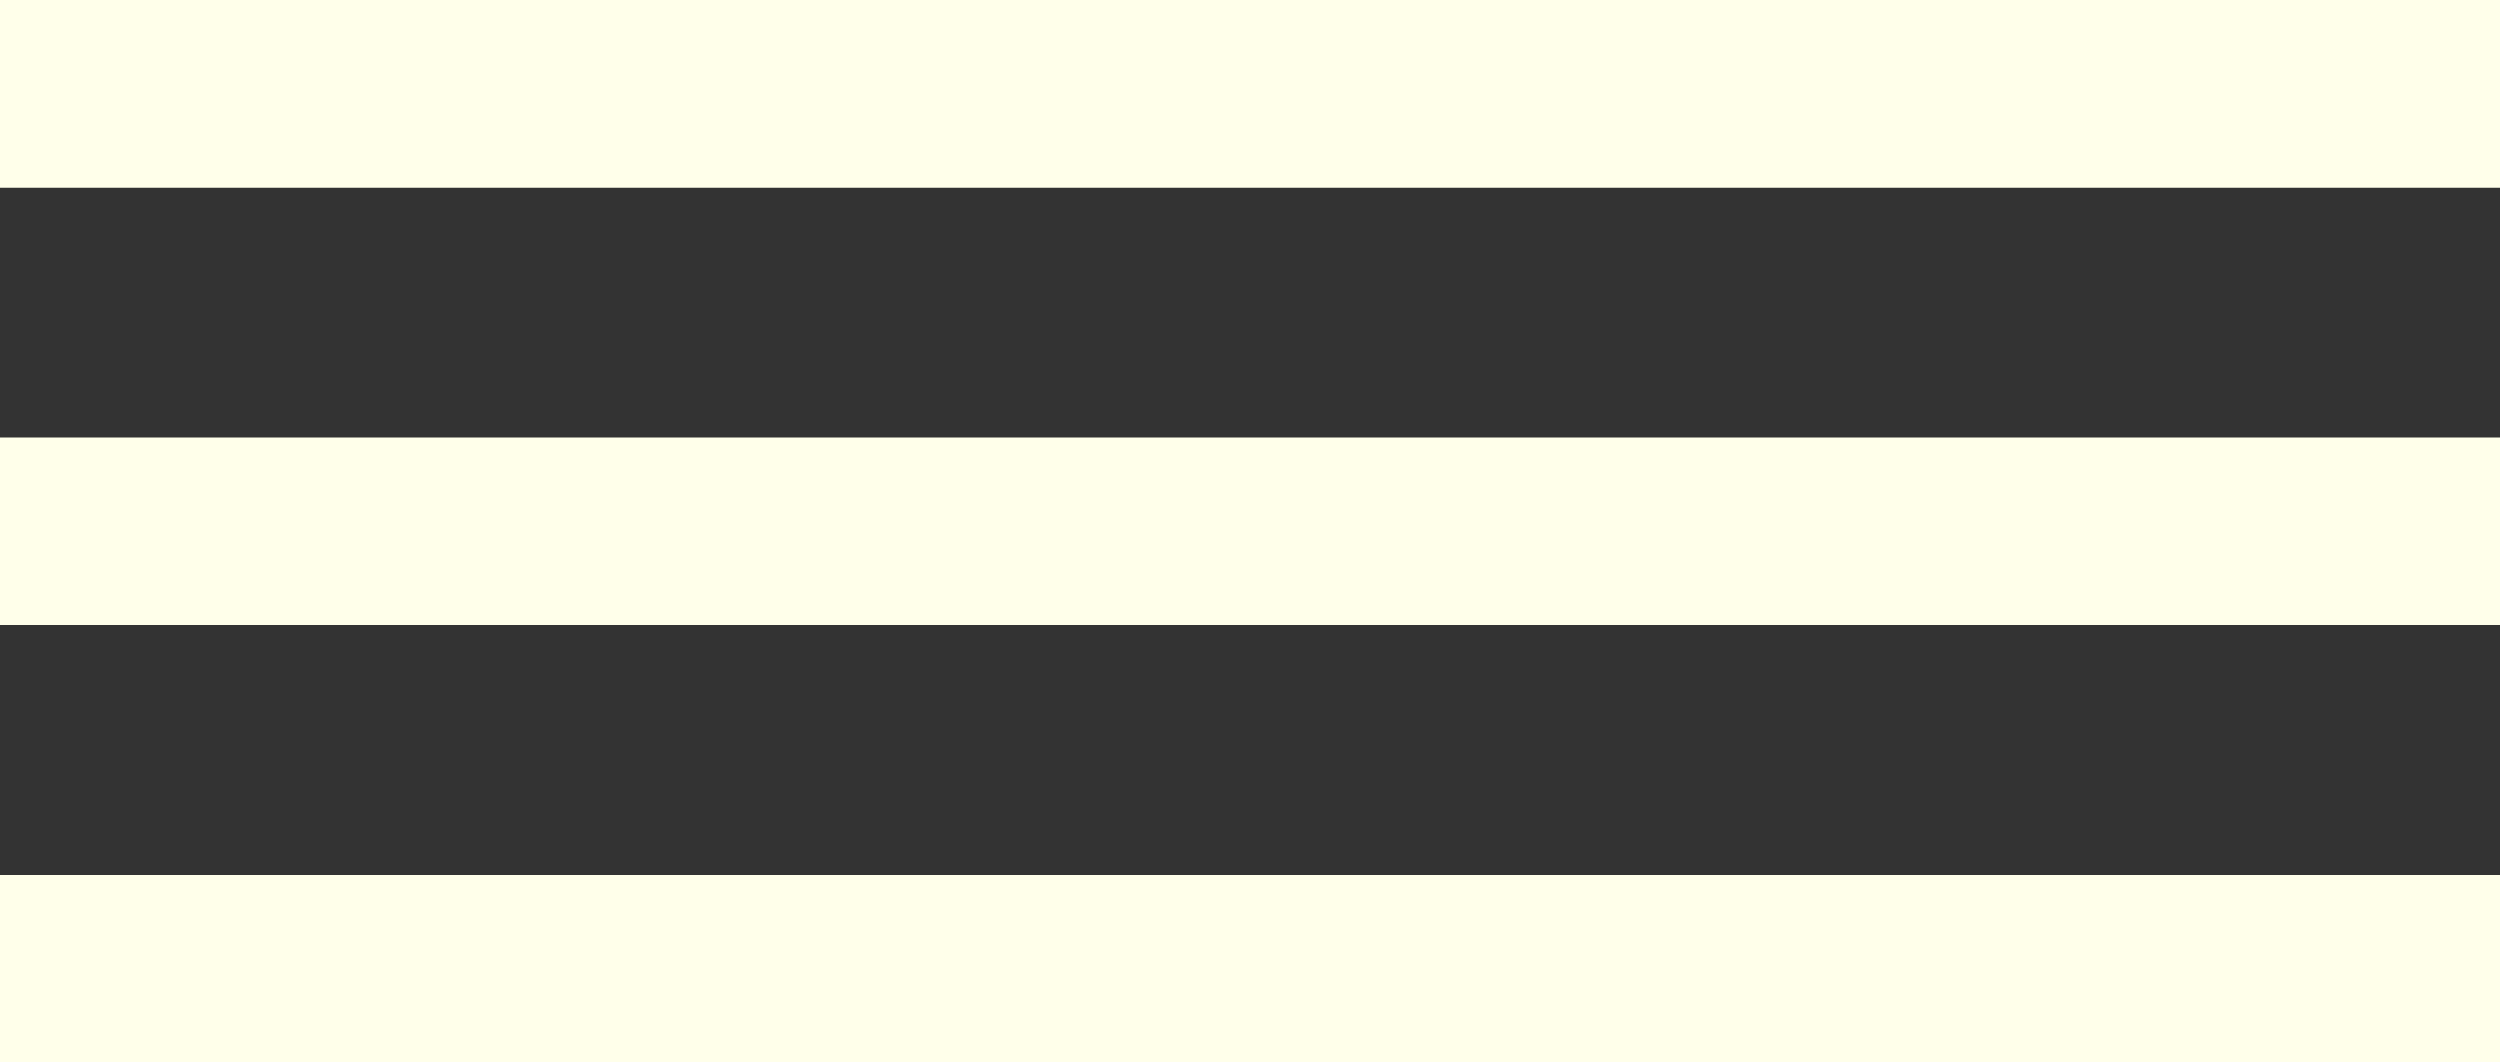
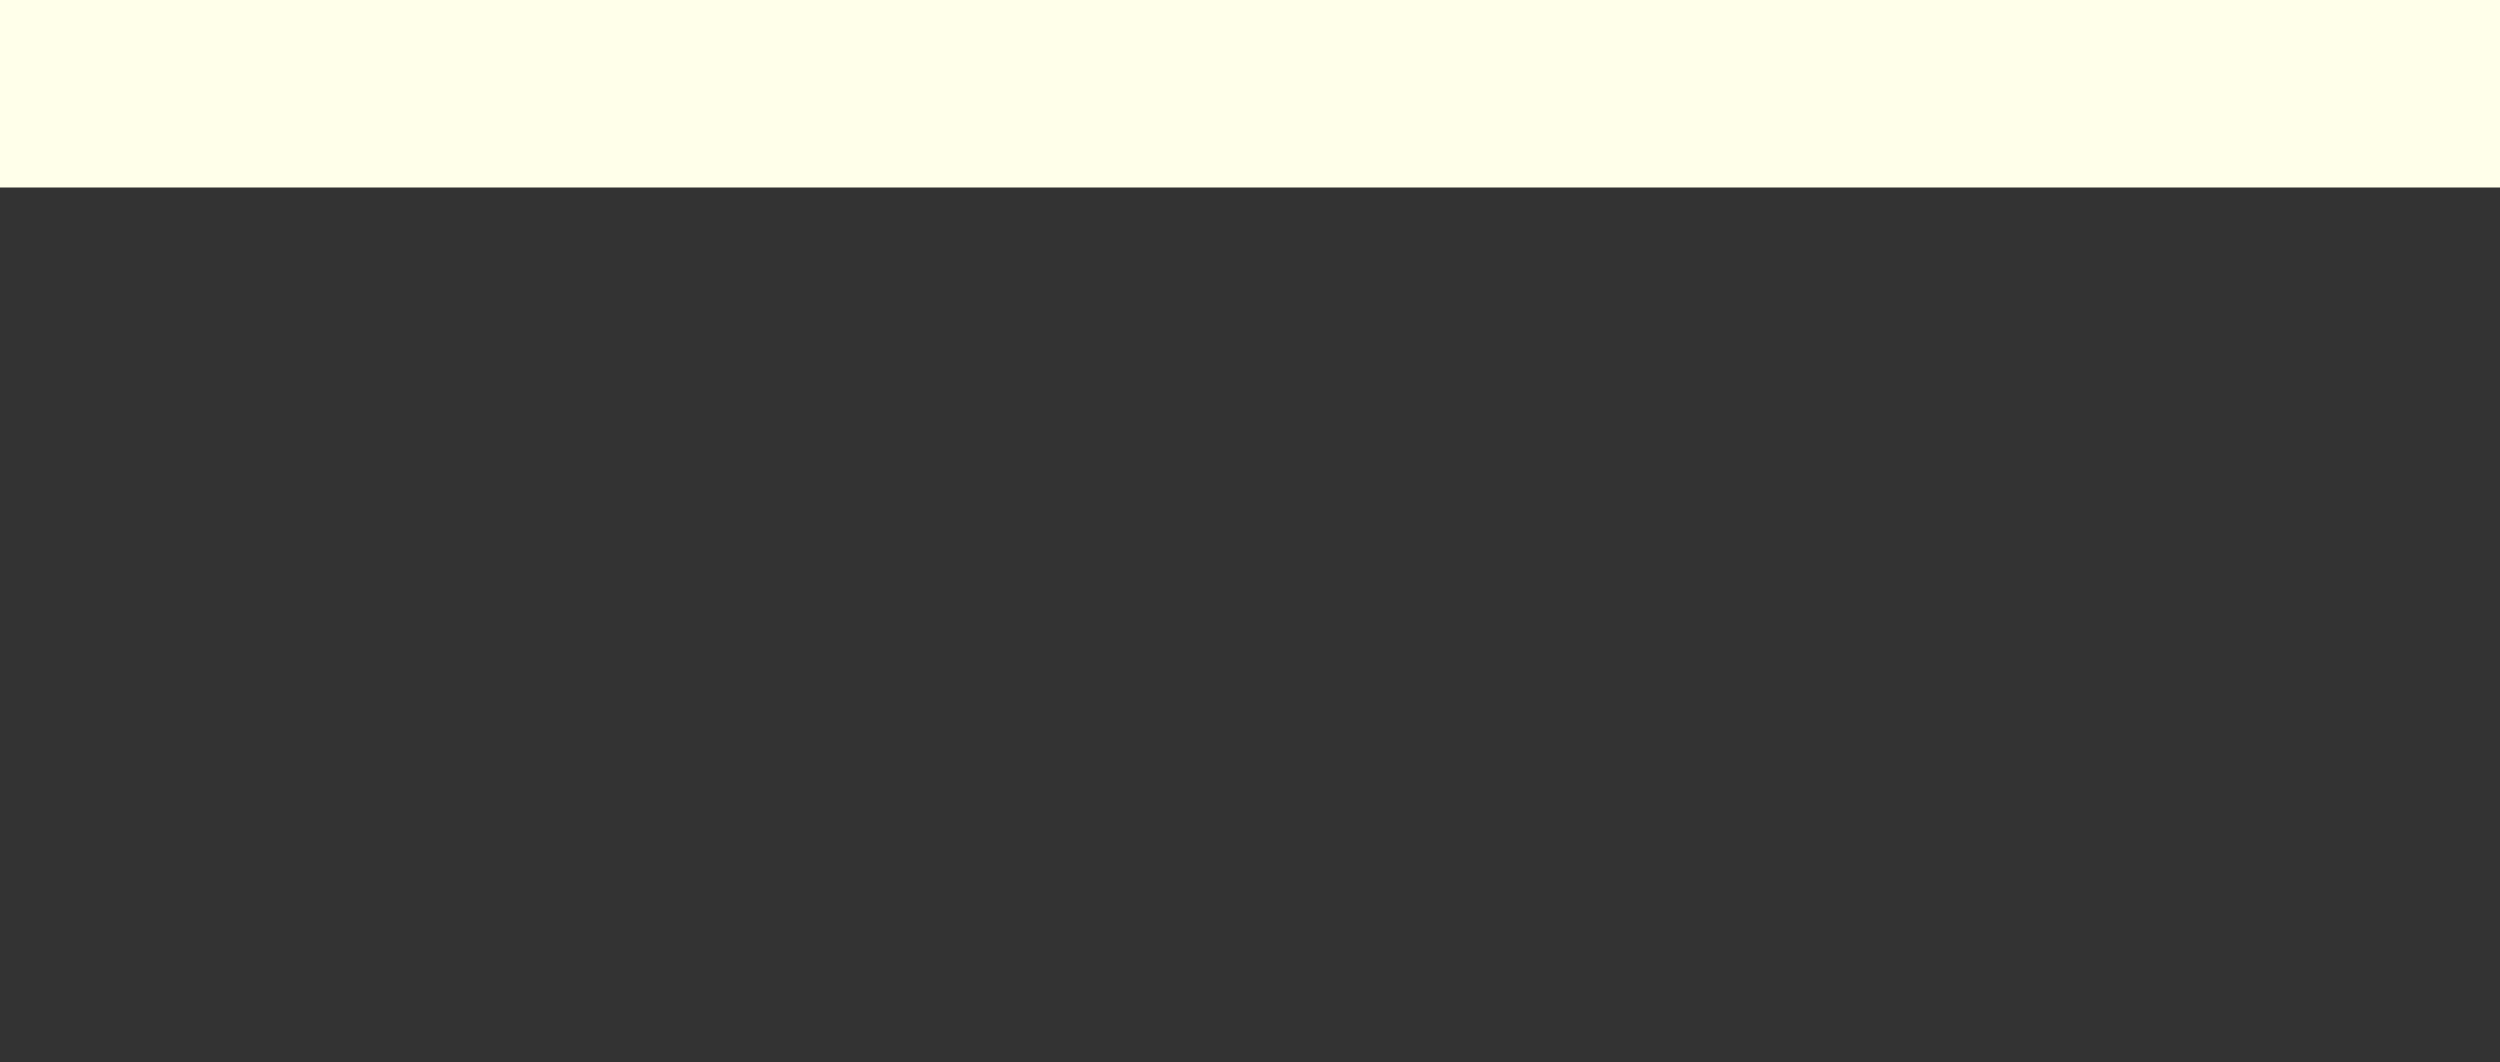
<svg xmlns="http://www.w3.org/2000/svg" width="40" height="17">
  <rect width="100%" height="100%" fill="#333333" stroke="none" />
  <g fill="#ffffea" fill-rule="evenodd">
-     <path d="M0 0h40v3H0zM0 7h40v3H0zM0 14h40v3H0z" />
    <path d="M0 0h40v3H0z" />
  </g>
</svg>